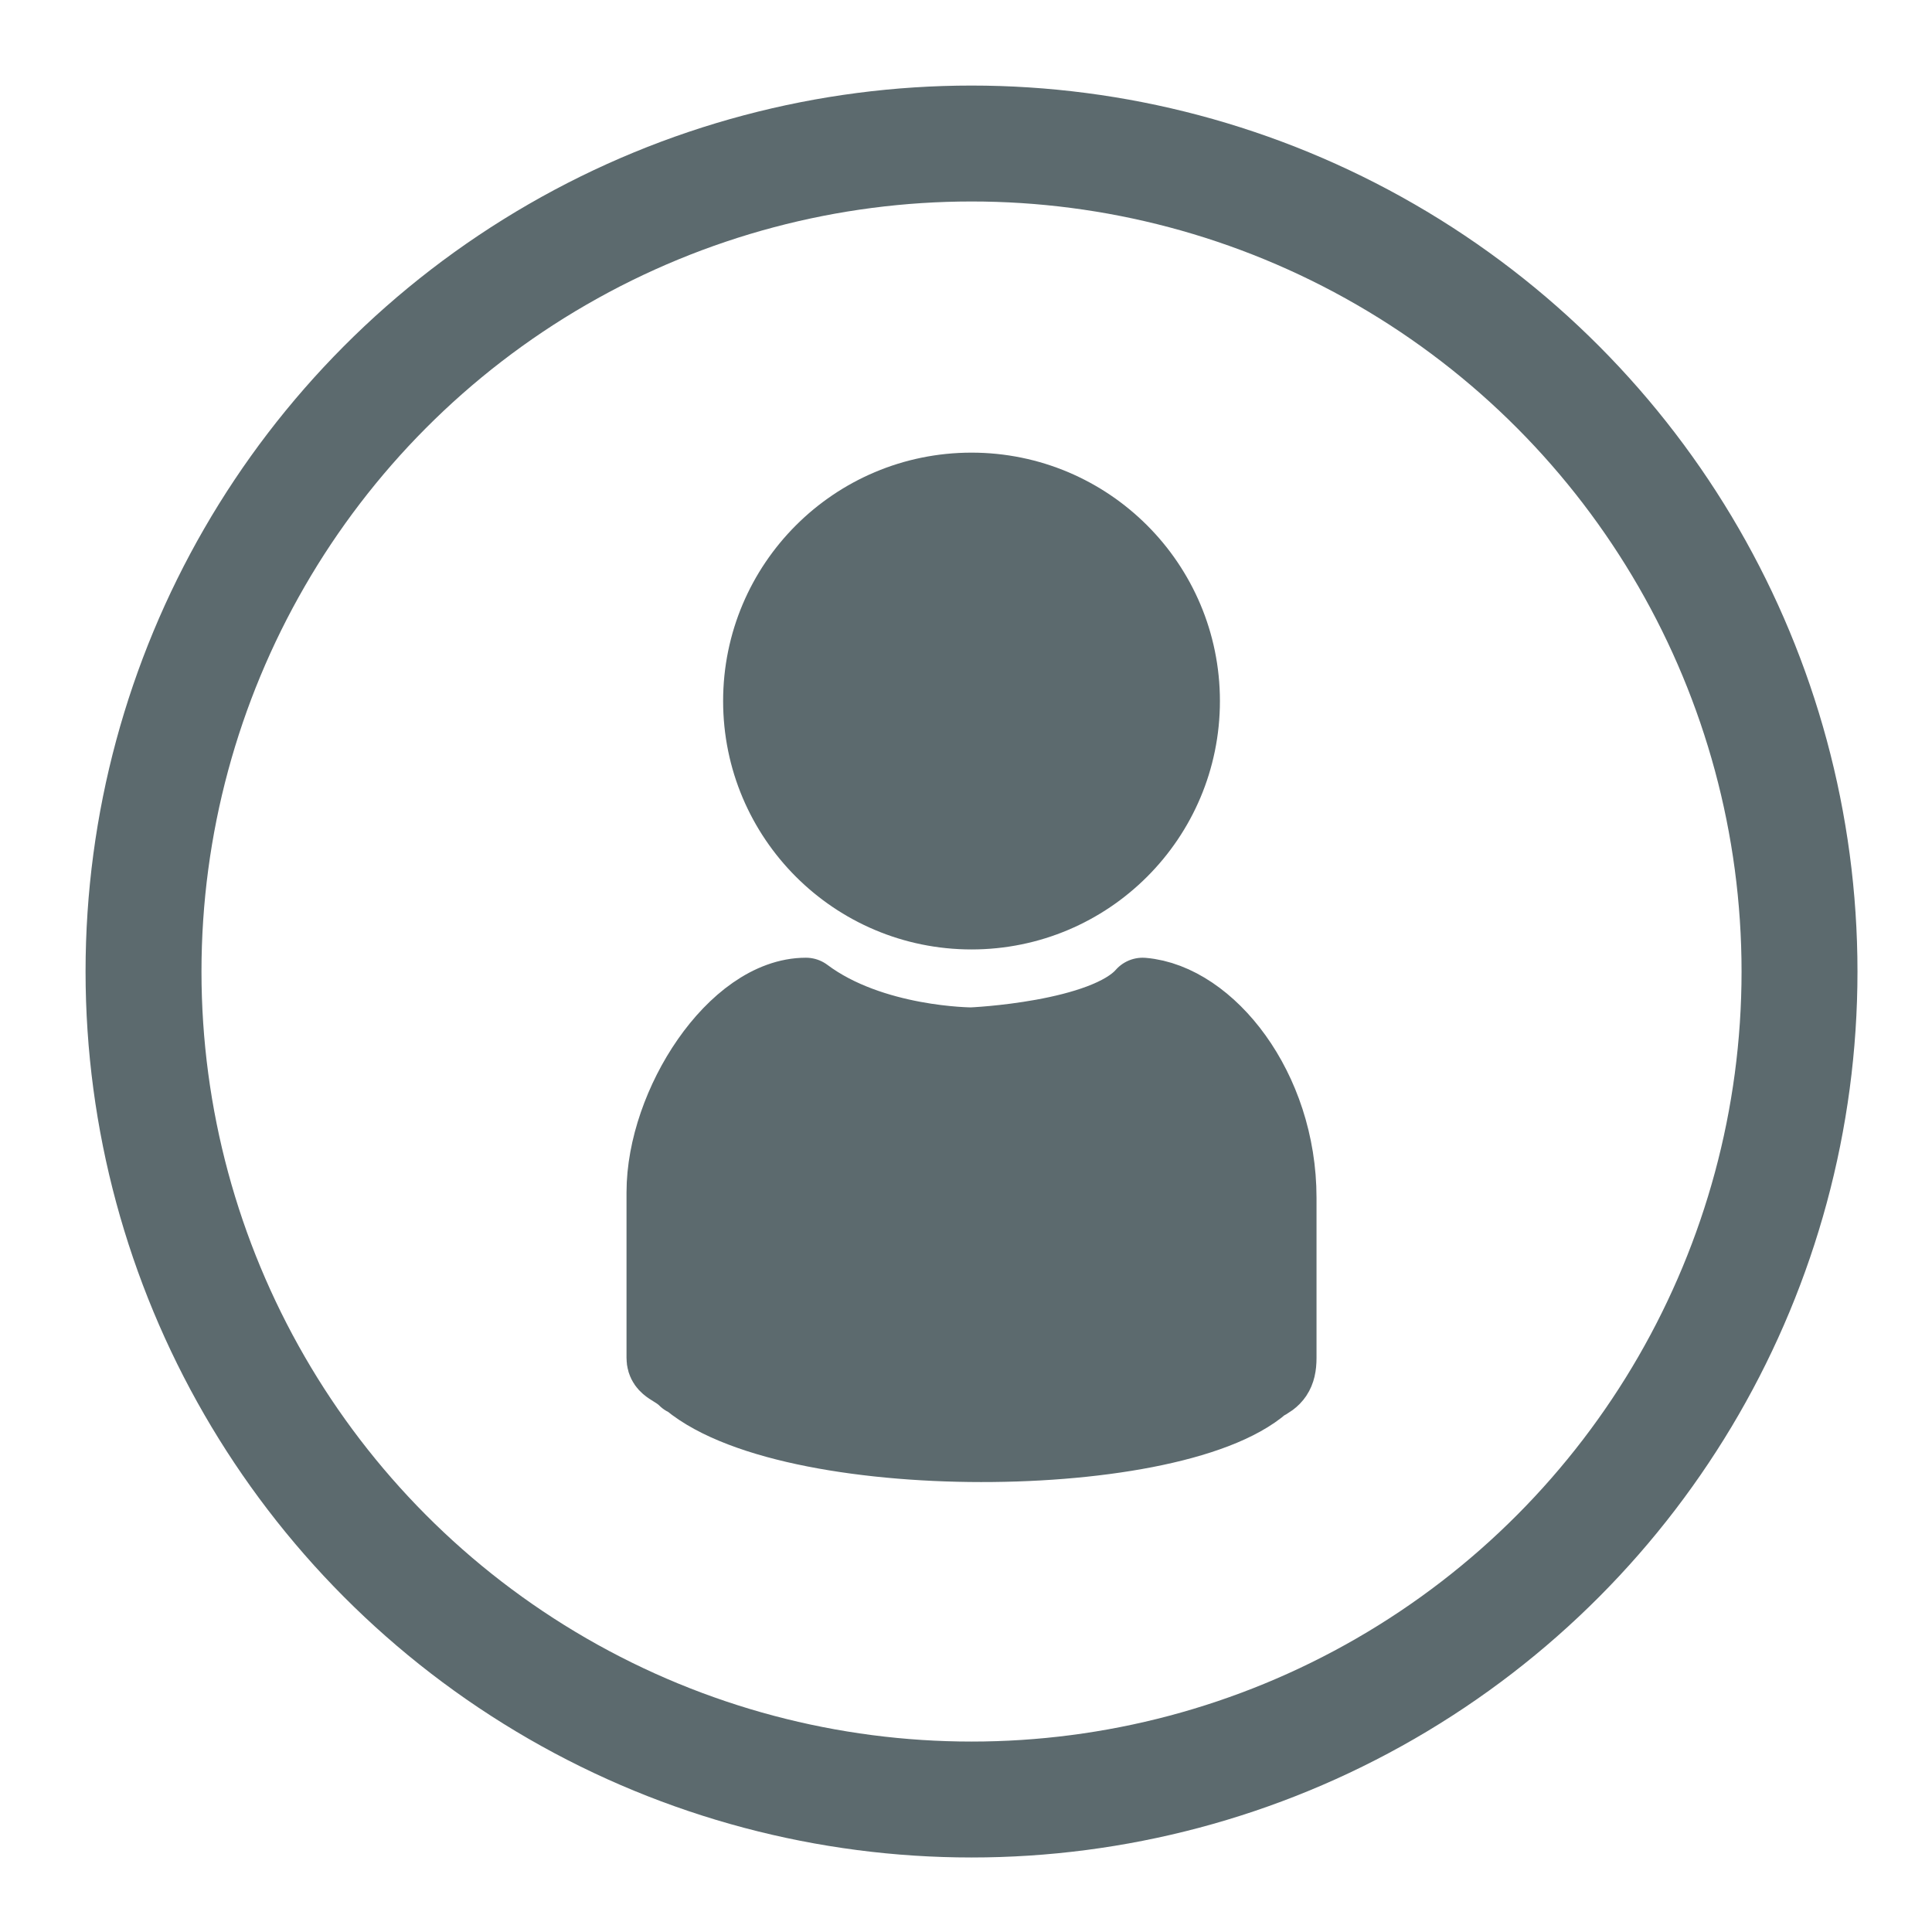
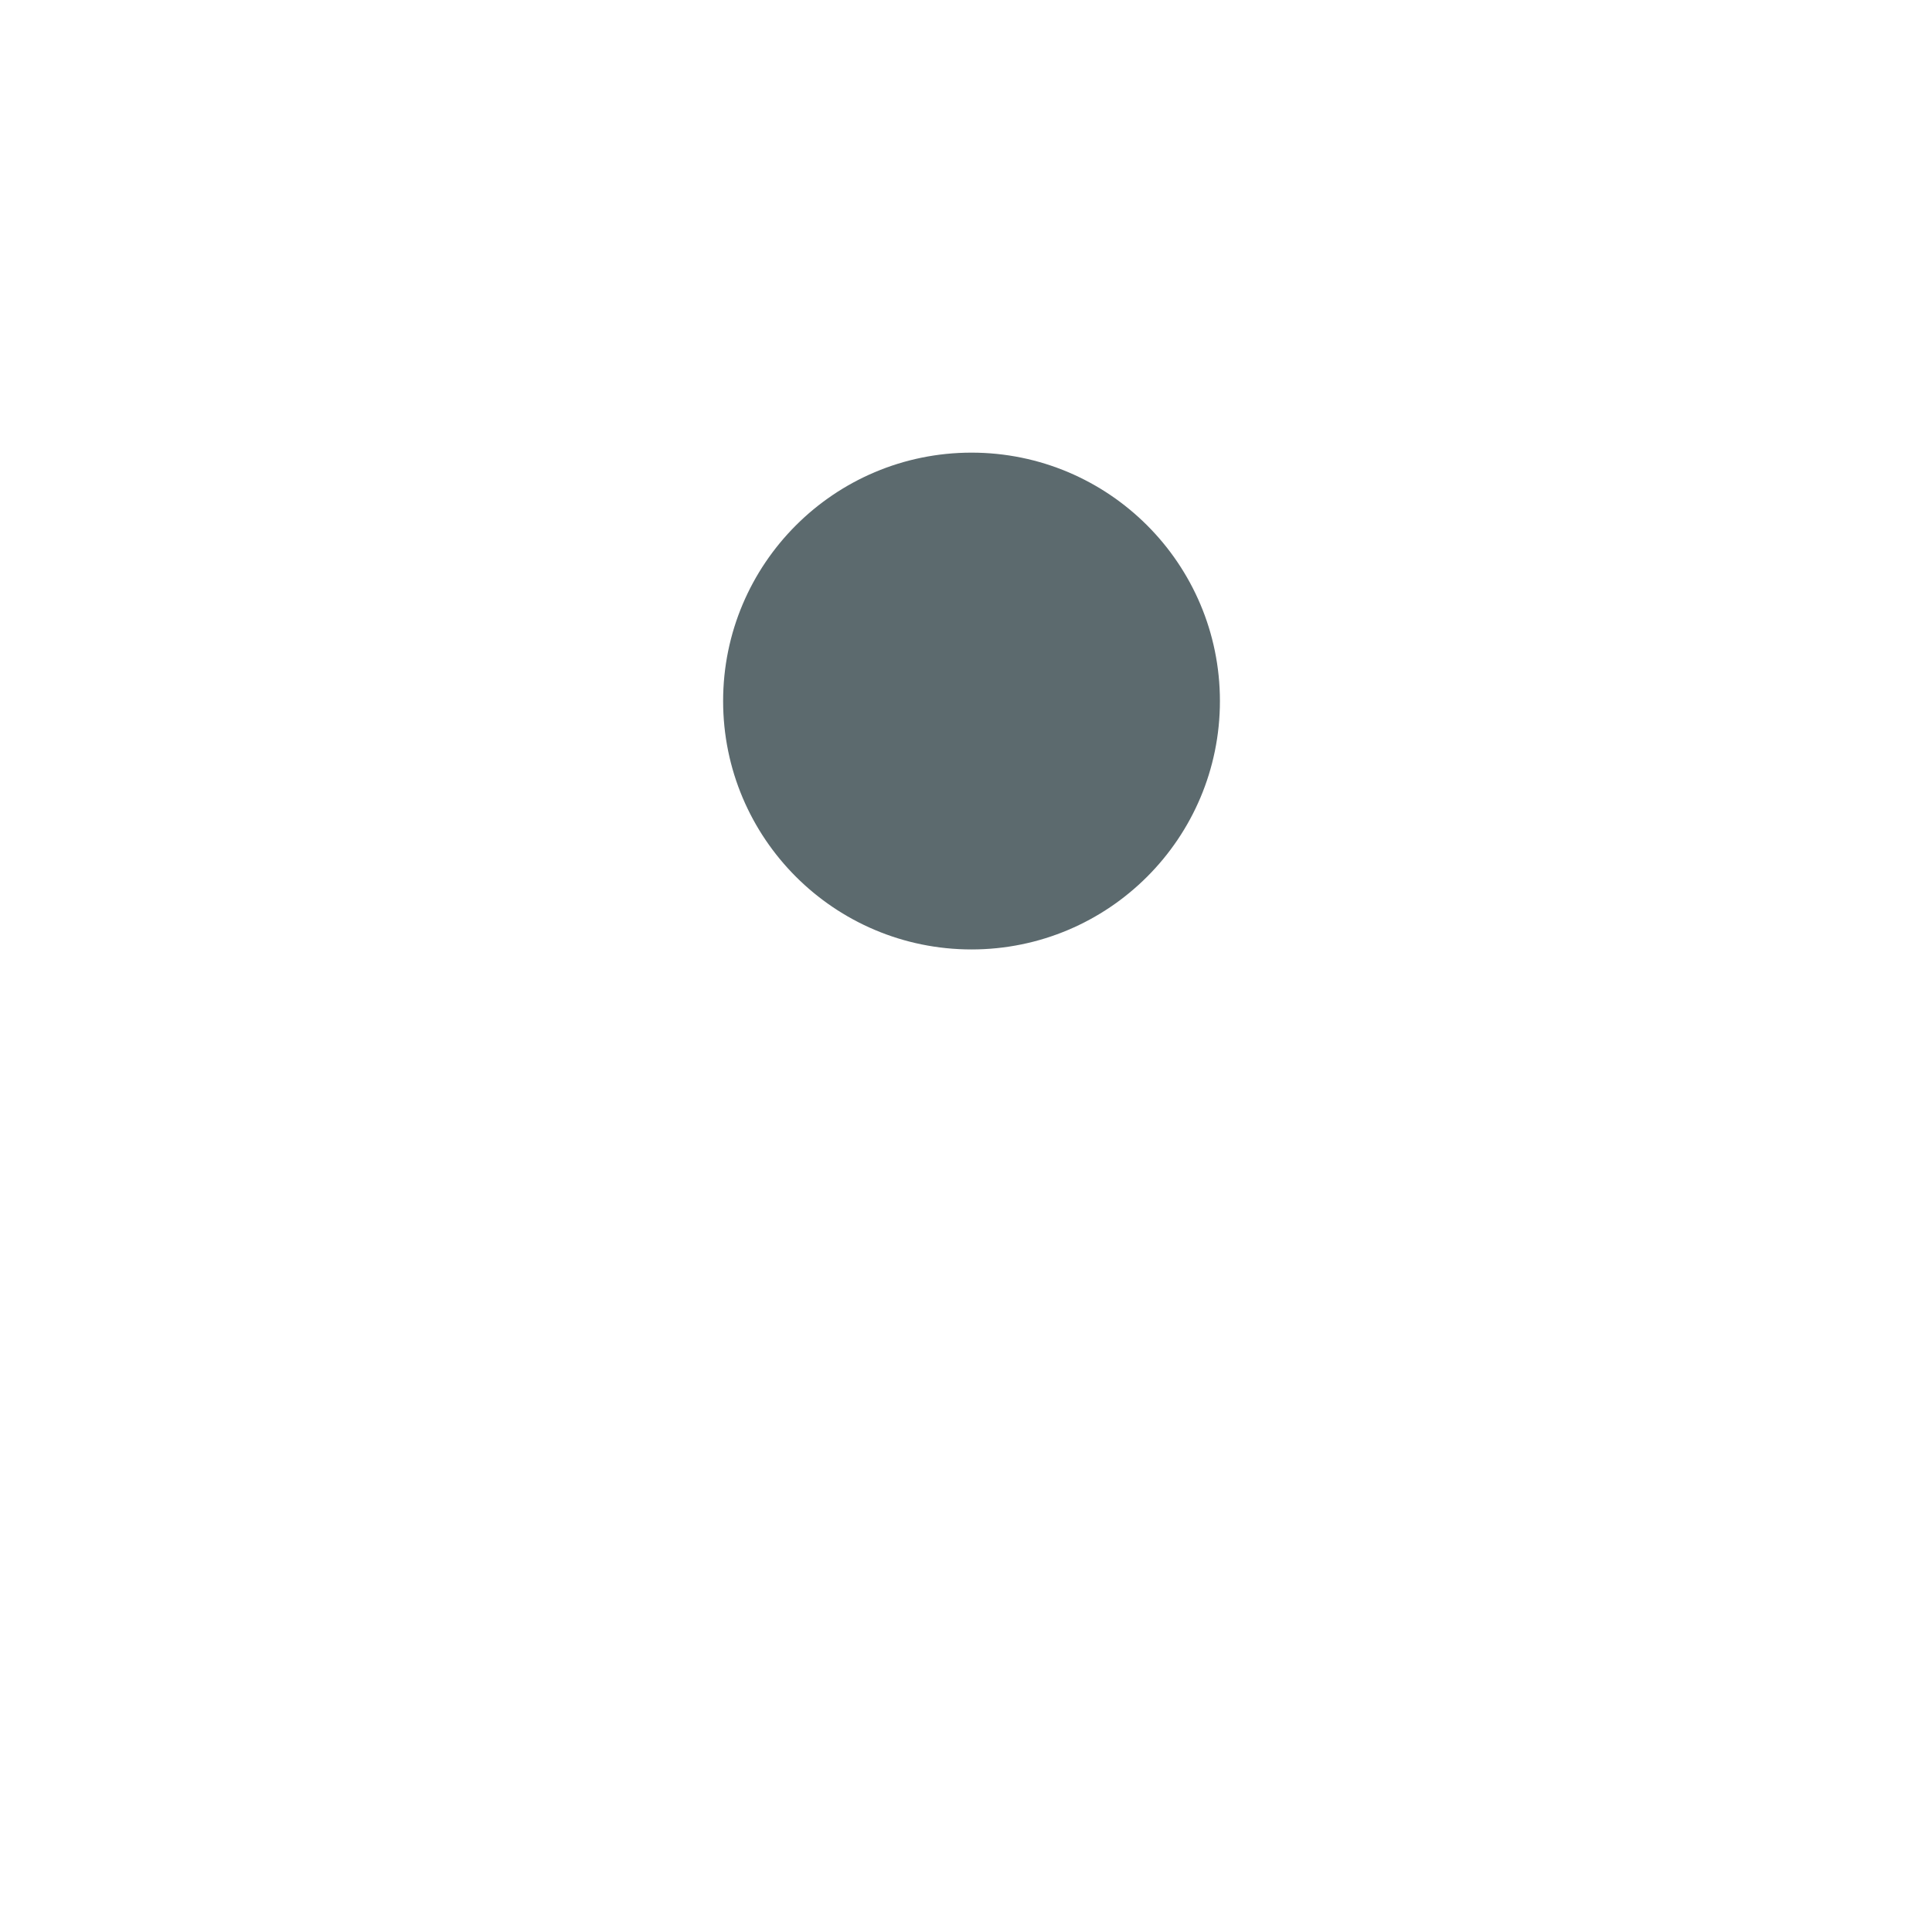
<svg xmlns="http://www.w3.org/2000/svg" viewBox="0 0 35 35">
  <g fill="#5c6a6e" stroke="#5c6a6e">
-     <circle cx="17.6" cy="17.6" r="15" fill="none" stroke-width="2.1" />
    <circle cx="17.6" cy="12.7" r="4" />
-     <path stroke-width="1.3" d="M12.4 25c-.2-.2-.4-.2-.4-.4 0-1 0-2 0-3 0-1.6 1.3-3.6 2.6-3.6 1.2.9 3 .9 3 .9s2.4-.1 3.1-.9c1.2.1 2.5 1.7 2.5 3.7 0 1 0 1.9 0 2.9 0 .3-.1.4-.3.5-1.7 1.5-9 1.5-10.6-.22z" stroke-linejoin="round" />
  </g>
</svg>